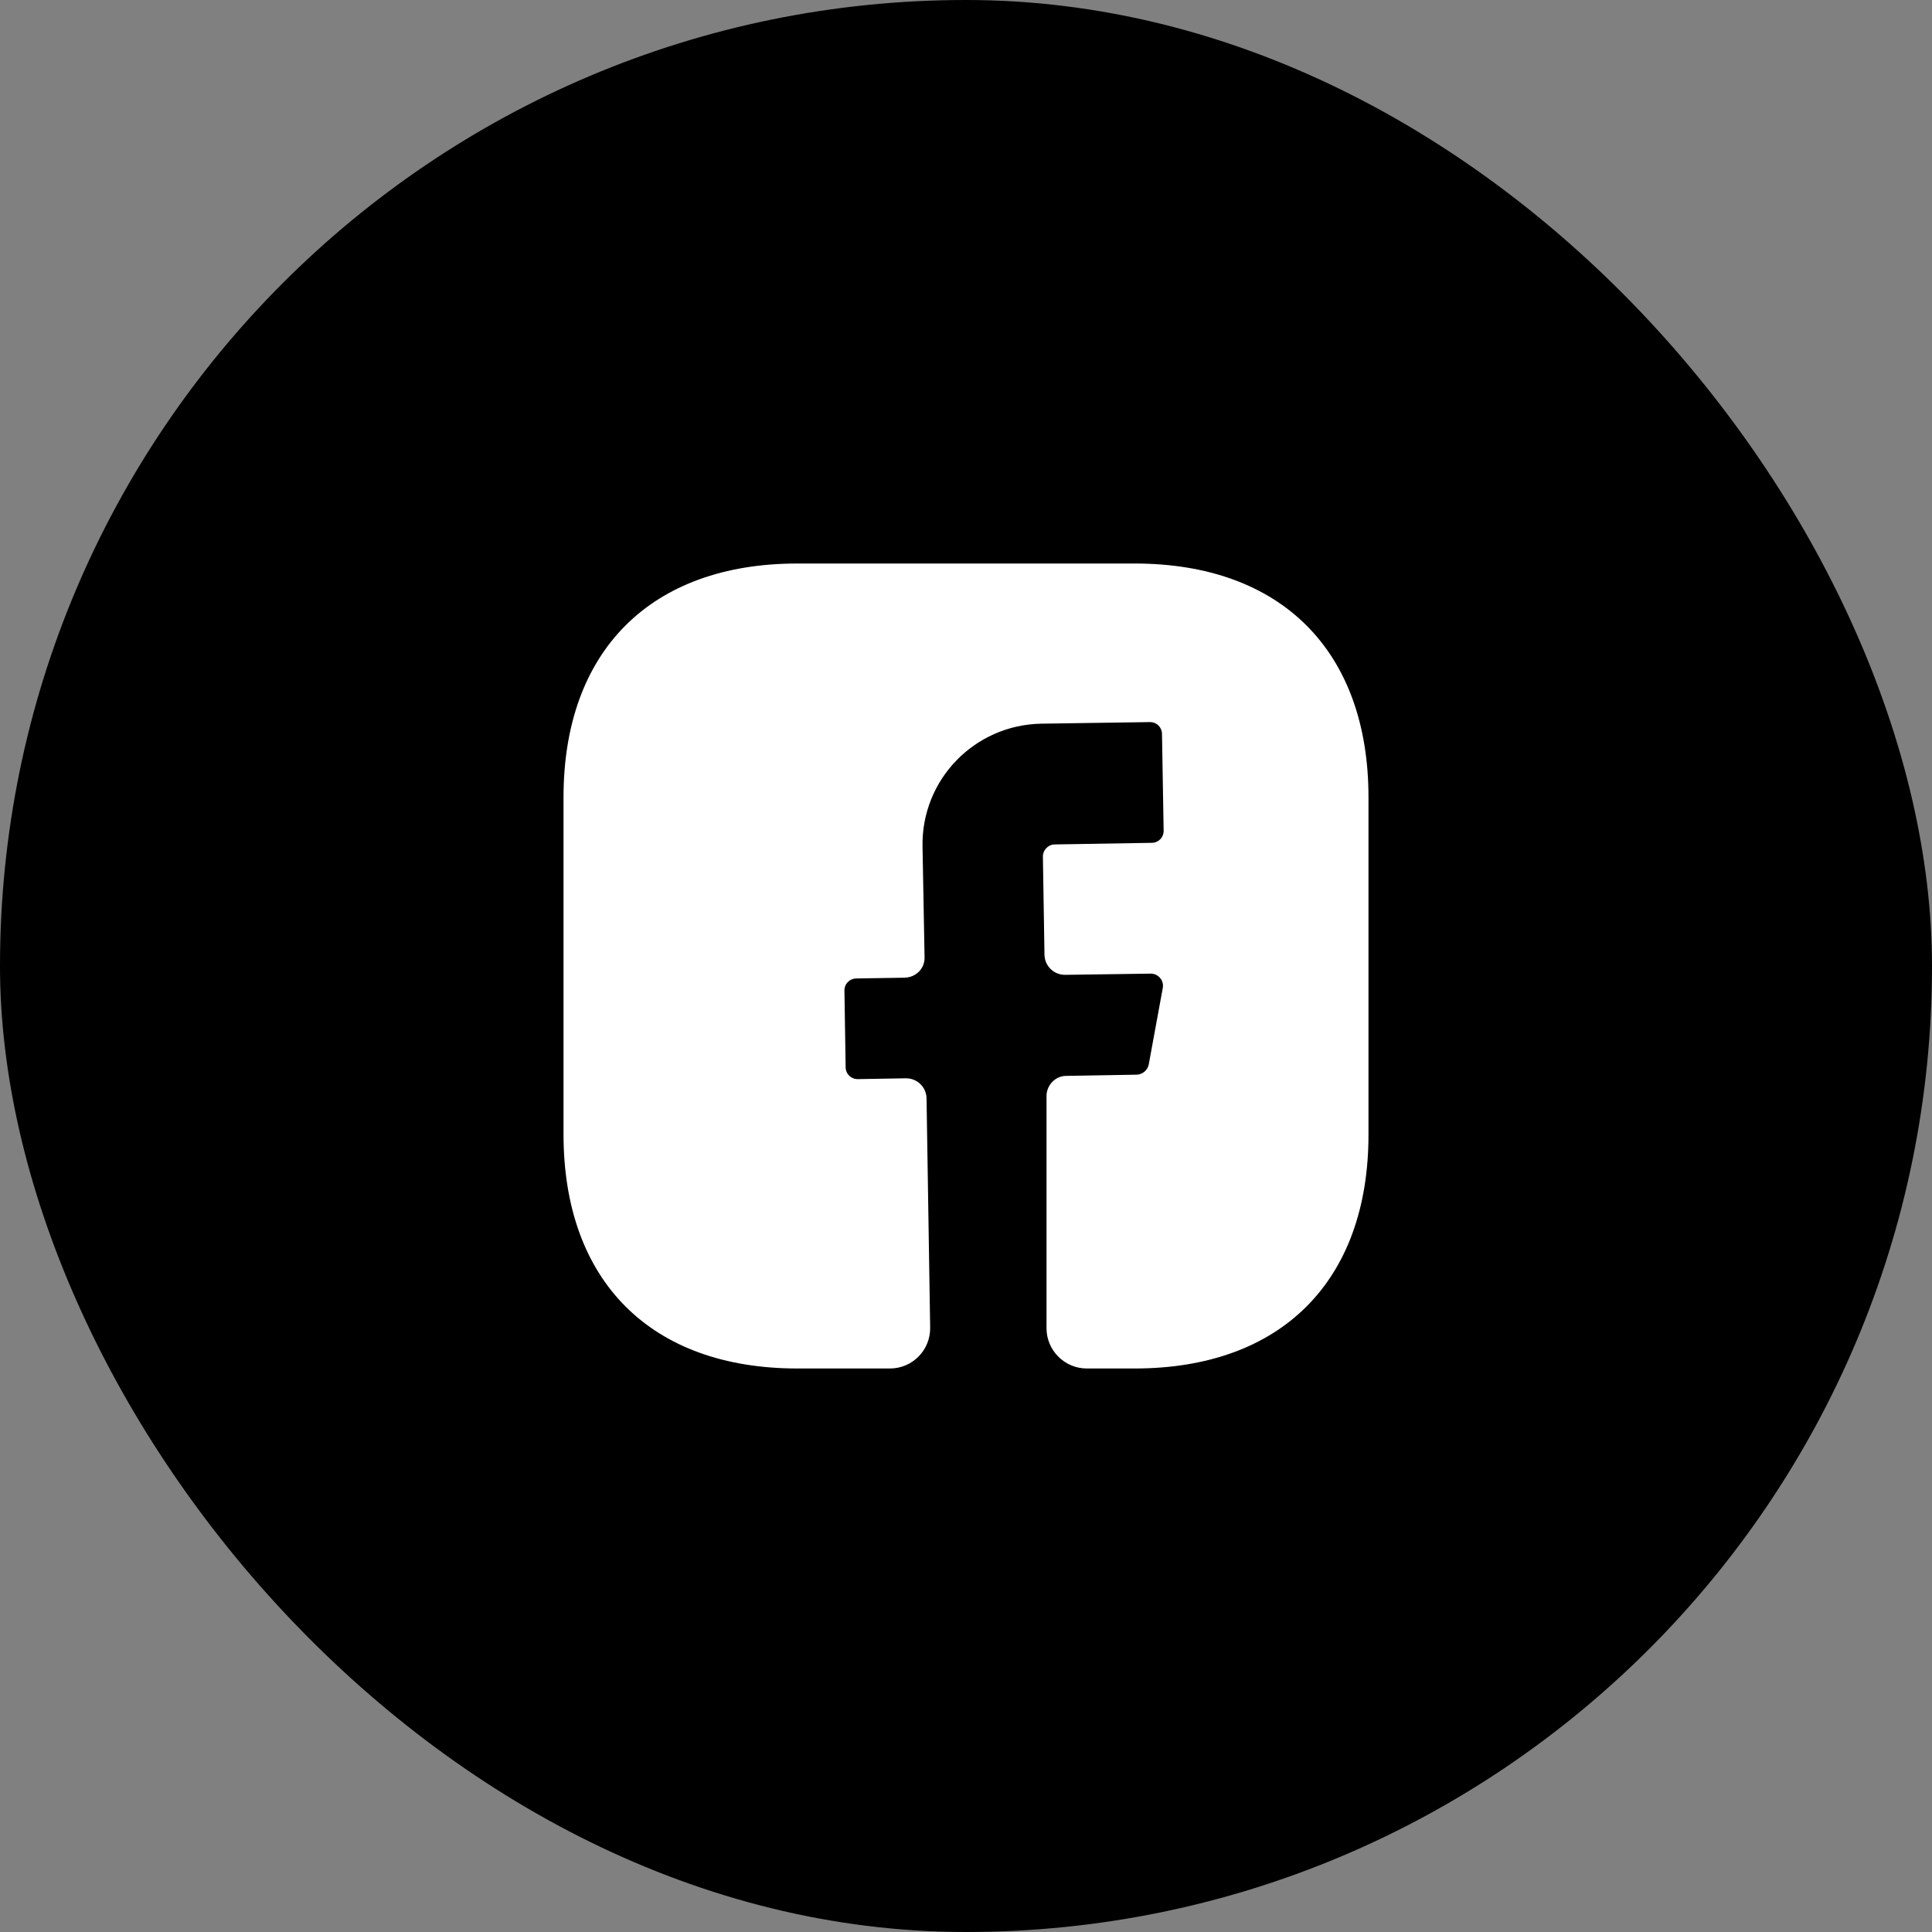
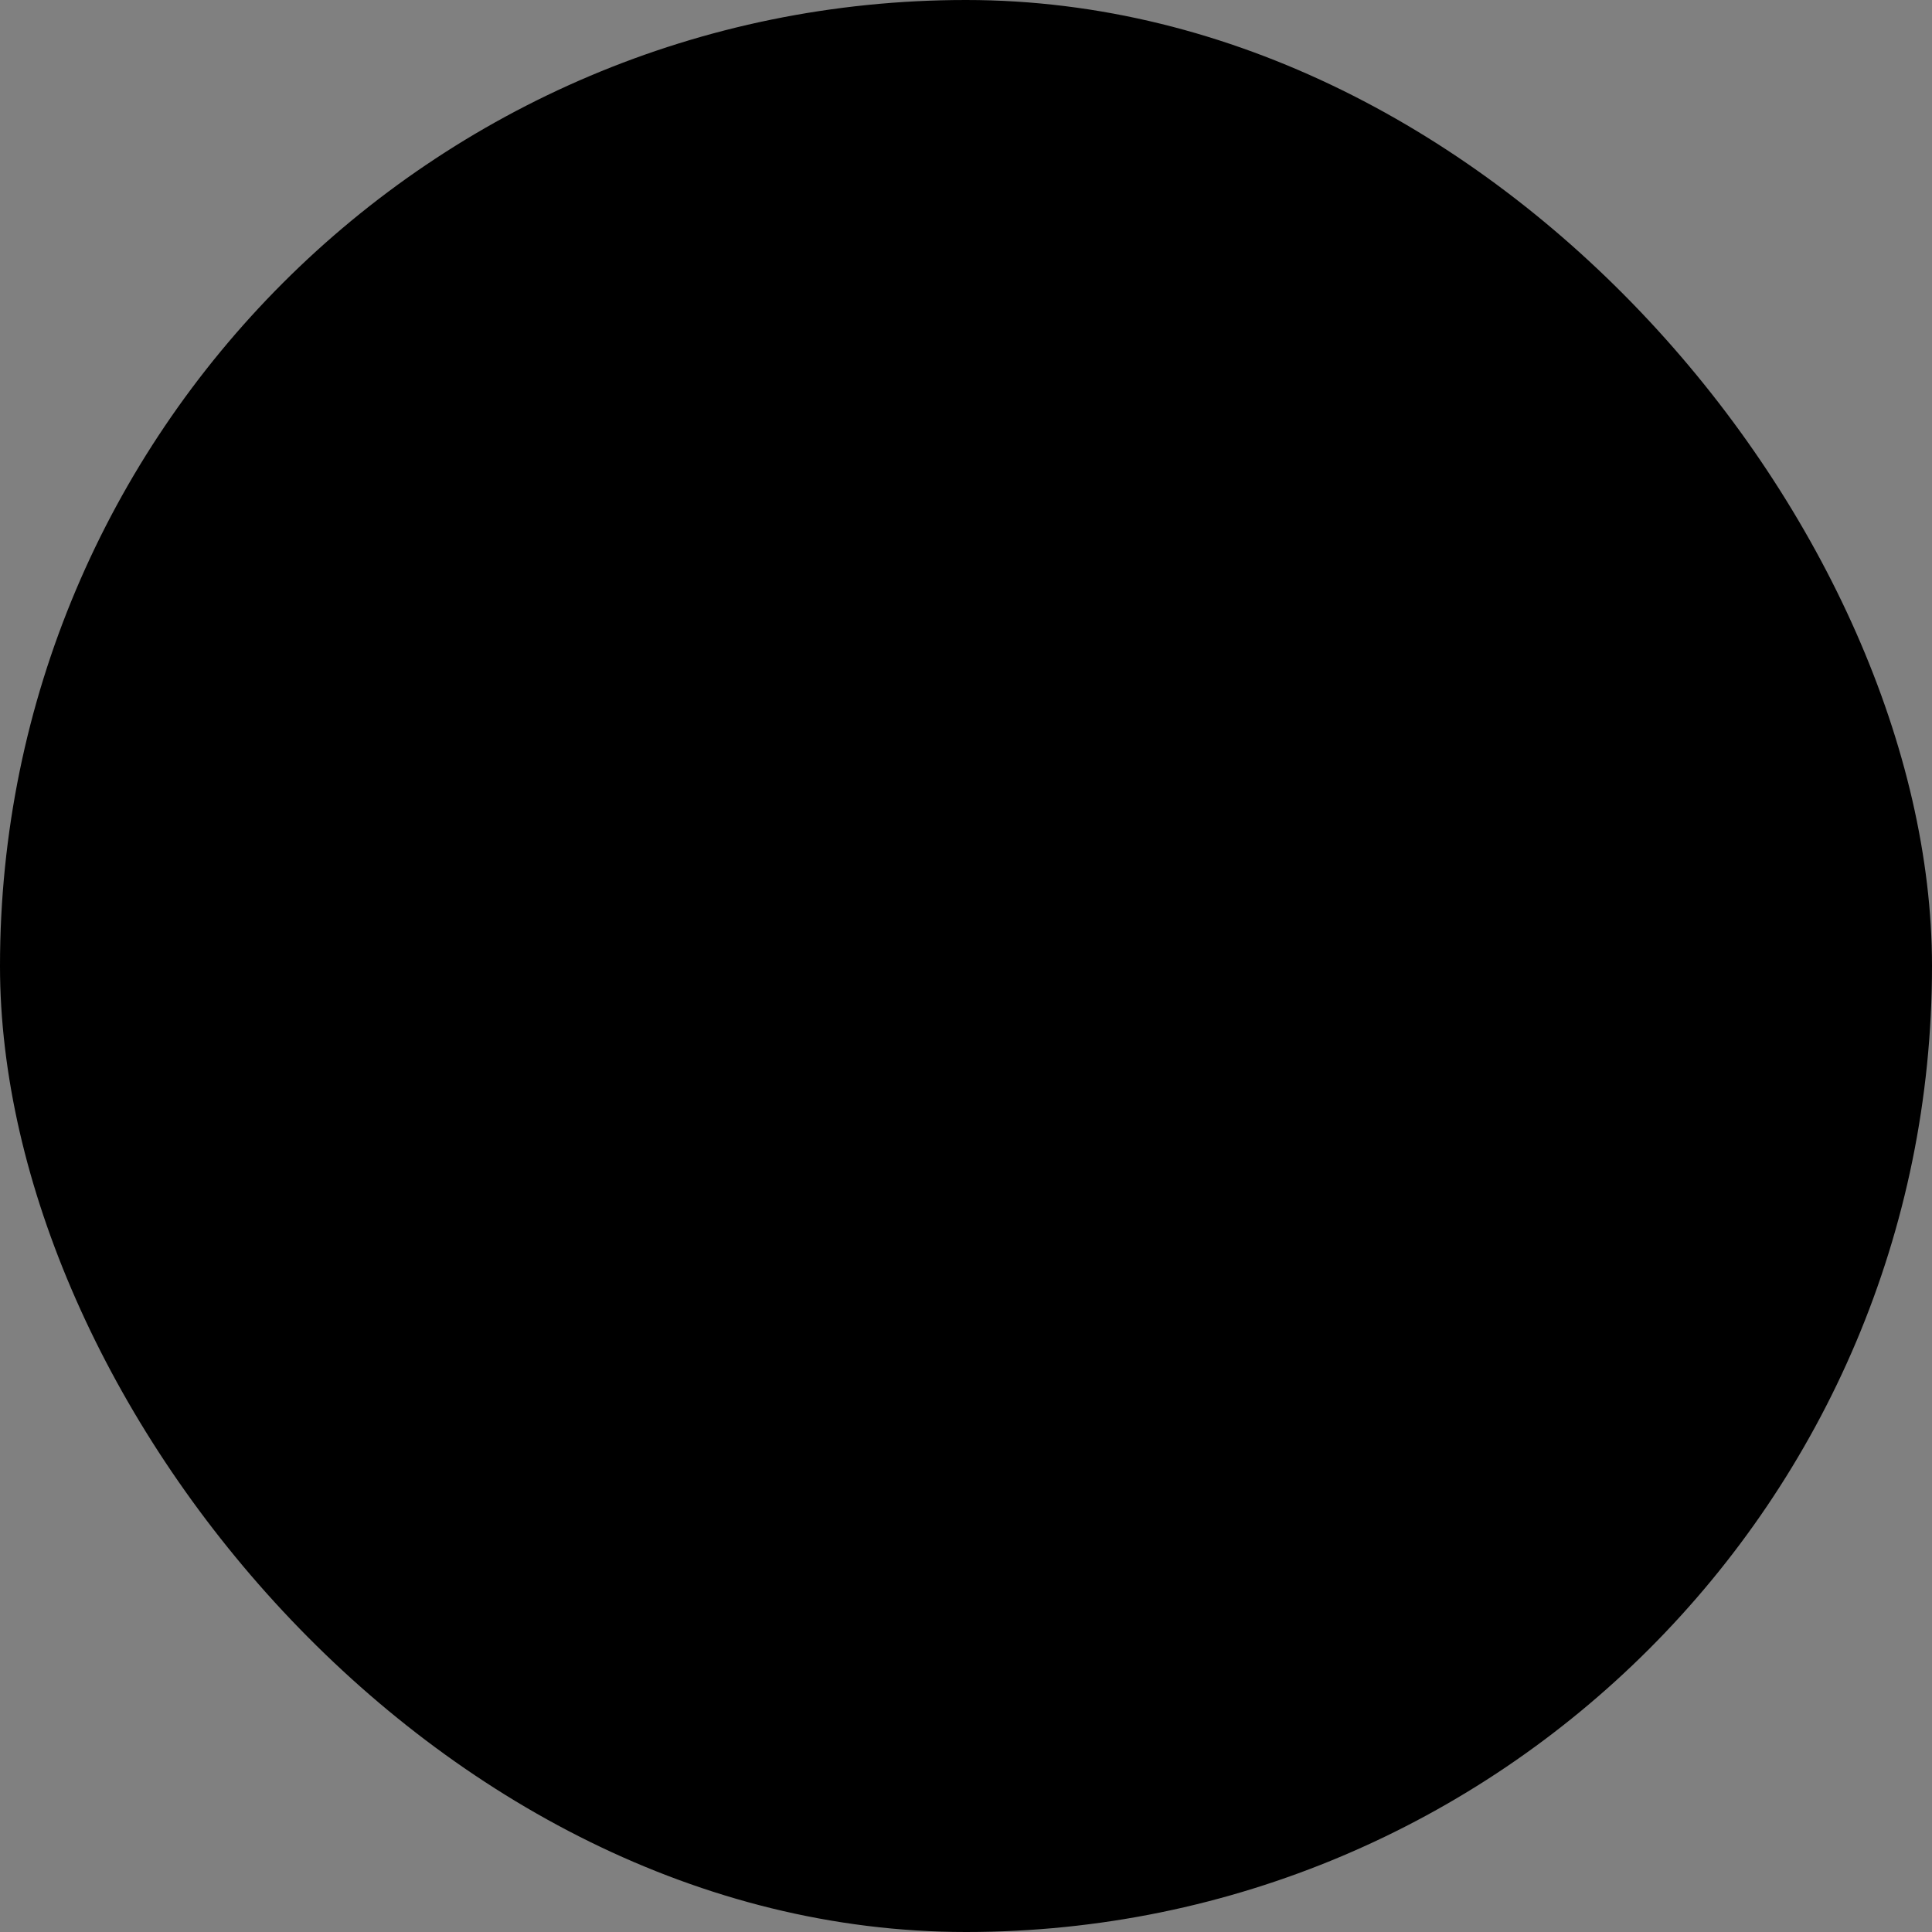
<svg xmlns="http://www.w3.org/2000/svg" width="40" height="40" viewBox="0 0 40 40" fill="none">
  <rect x="0" y="0" width="40" height="40" fill="#808080" stroke="none" />
  <rect width="40" height="40" rx="20" fill="black" />
-   <path d="M28.333 23.492C28.333 26.525 26.525 28.333 23.492 28.333H22.5C22.042 28.333 21.667 27.958 21.667 27.5V22.692C21.667 22.467 21.85 22.275 22.075 22.275L23.542 22.25C23.658 22.242 23.758 22.158 23.783 22.042L24.075 20.45C24.1 20.3 23.983 20.158 23.825 20.158L22.05 20.183C21.817 20.183 21.633 20 21.625 19.775L21.592 17.733C21.592 17.6 21.7 17.483 21.842 17.483L23.842 17.45C23.983 17.45 24.092 17.342 24.092 17.2L24.058 15.2C24.058 15.058 23.95 14.95 23.808 14.95L21.558 14.983C20.175 15.008 19.075 16.142 19.1 17.525L19.142 19.817C19.15 20.05 18.967 20.233 18.733 20.242L17.733 20.258C17.592 20.258 17.483 20.367 17.483 20.508L17.508 22.092C17.508 22.233 17.617 22.342 17.758 22.342L18.758 22.325C18.992 22.325 19.175 22.508 19.183 22.733L19.258 27.483C19.267 27.95 18.892 28.333 18.425 28.333H16.508C13.475 28.333 11.667 26.525 11.667 23.483V16.508C11.667 13.475 13.475 11.667 16.508 11.667H23.492C26.525 11.667 28.333 13.475 28.333 16.508V23.492Z" fill="white" />
</svg>